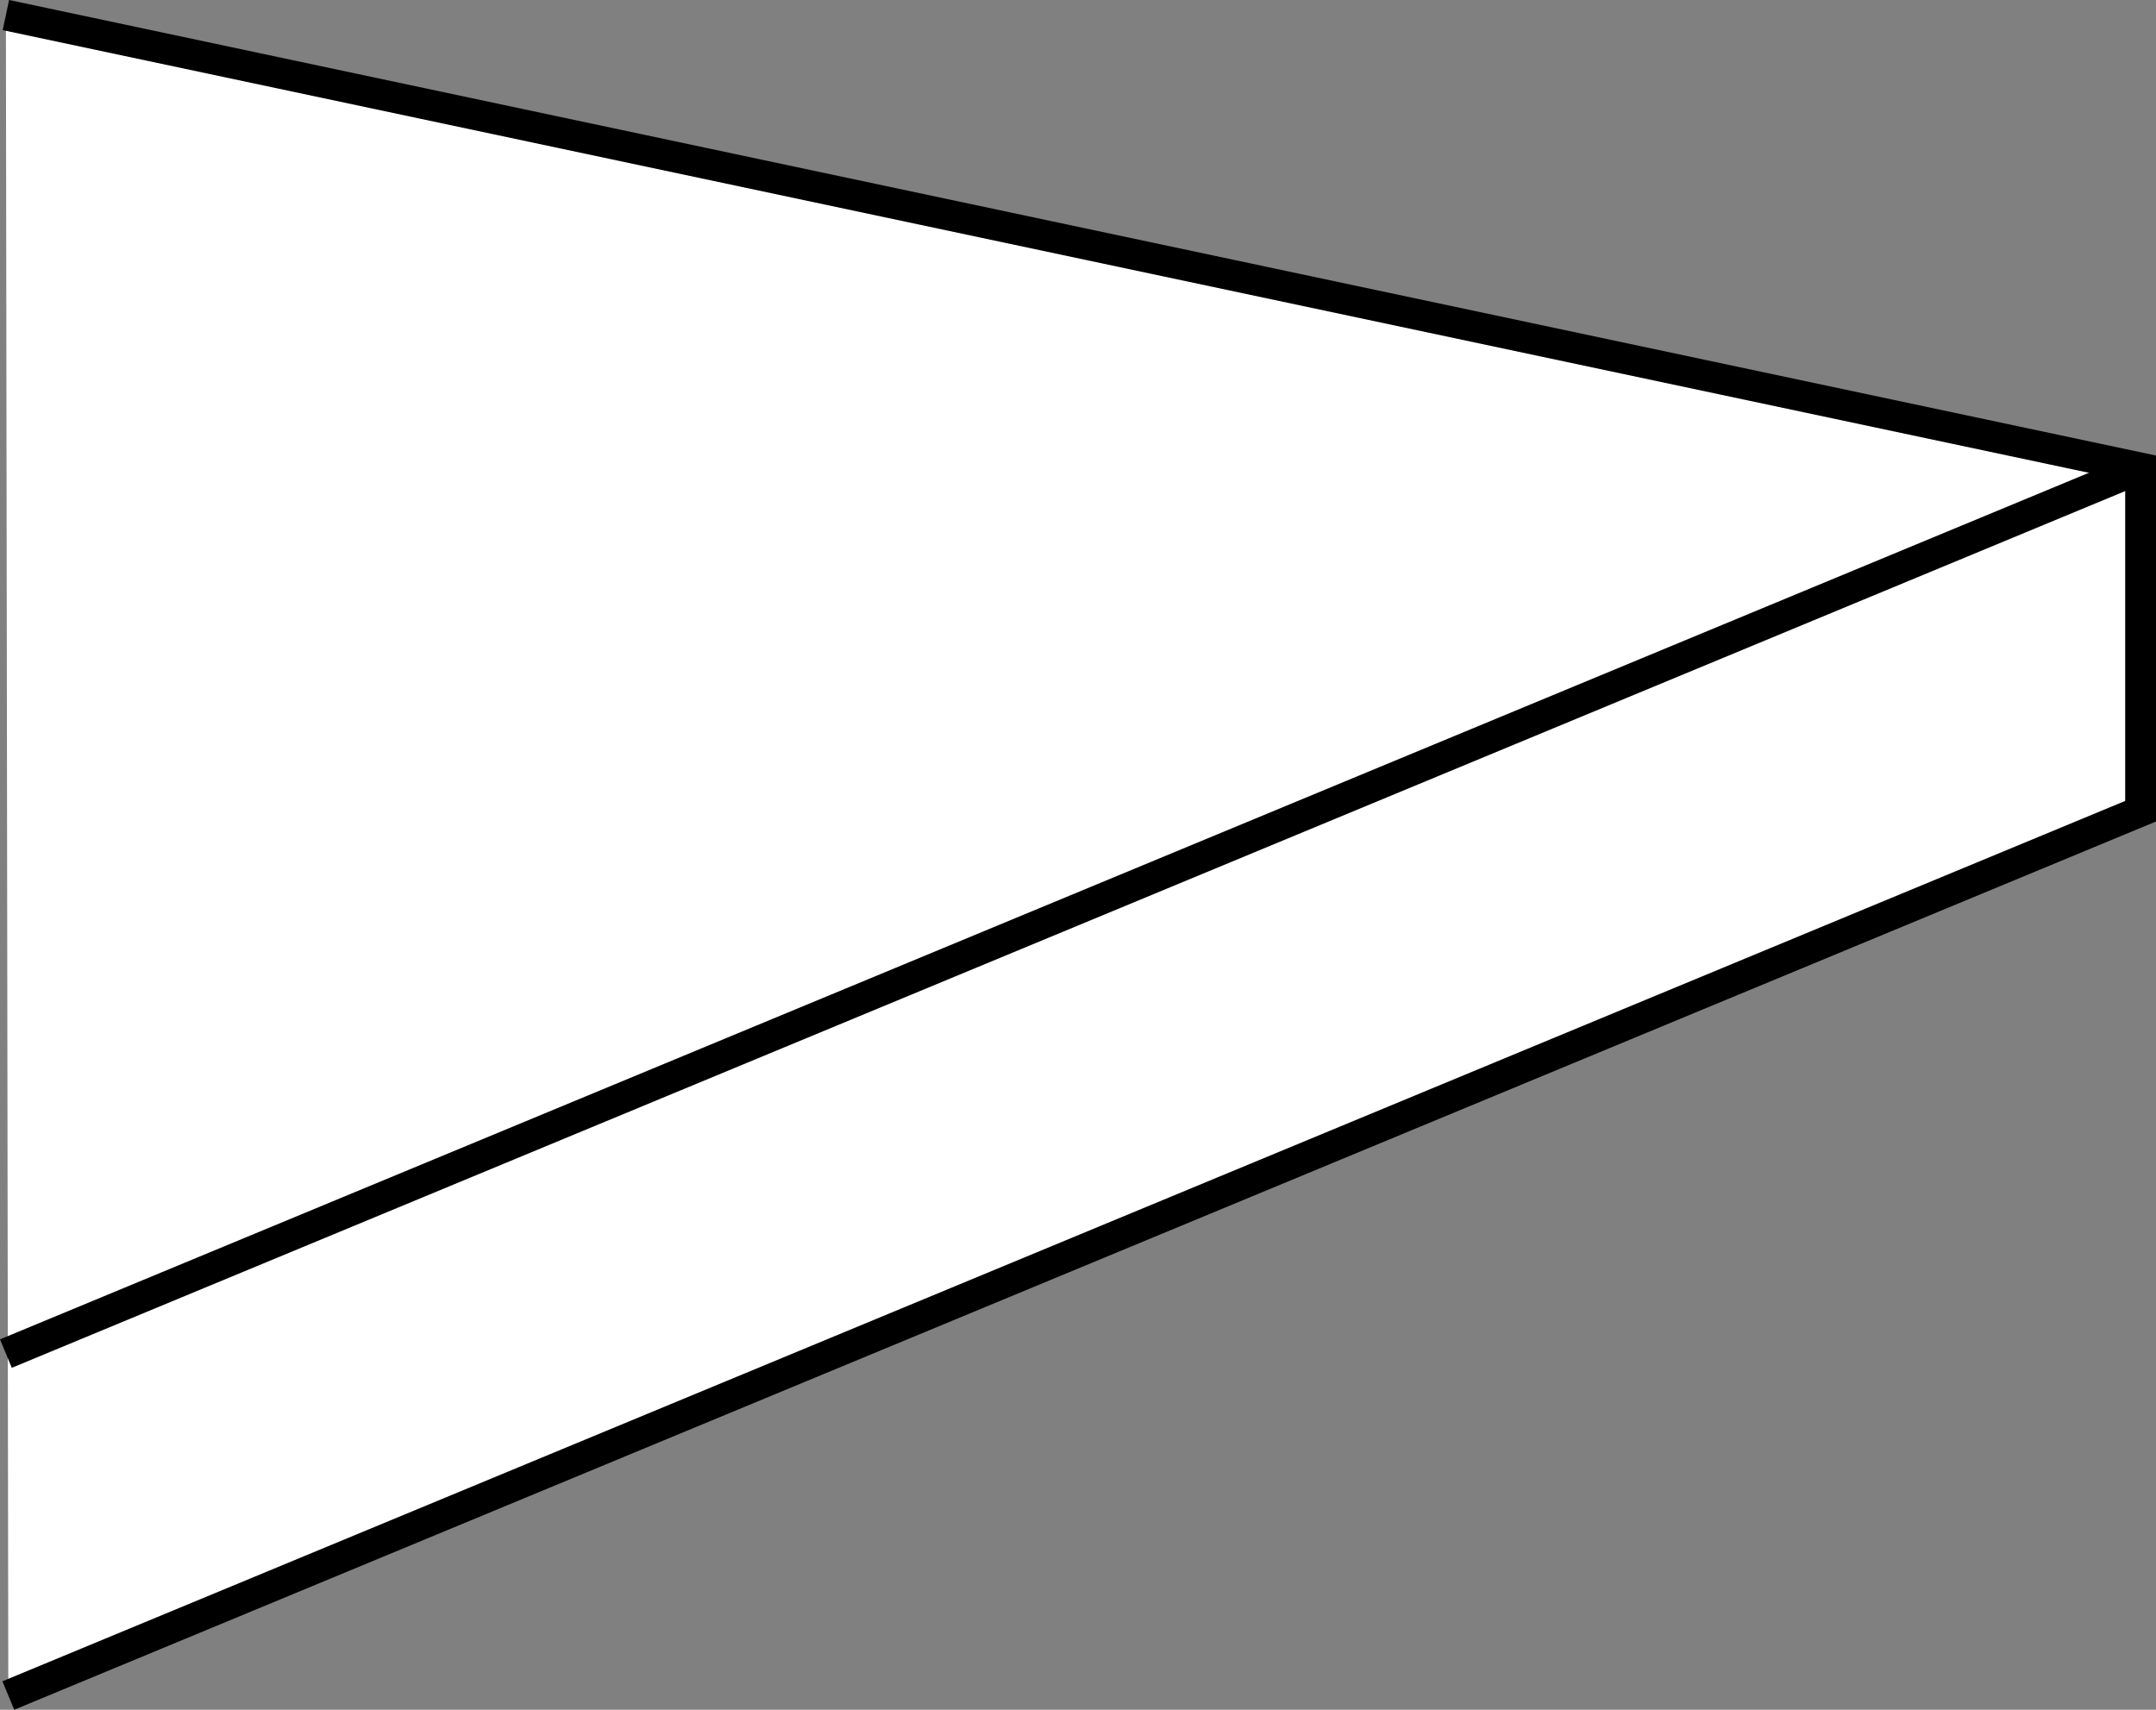
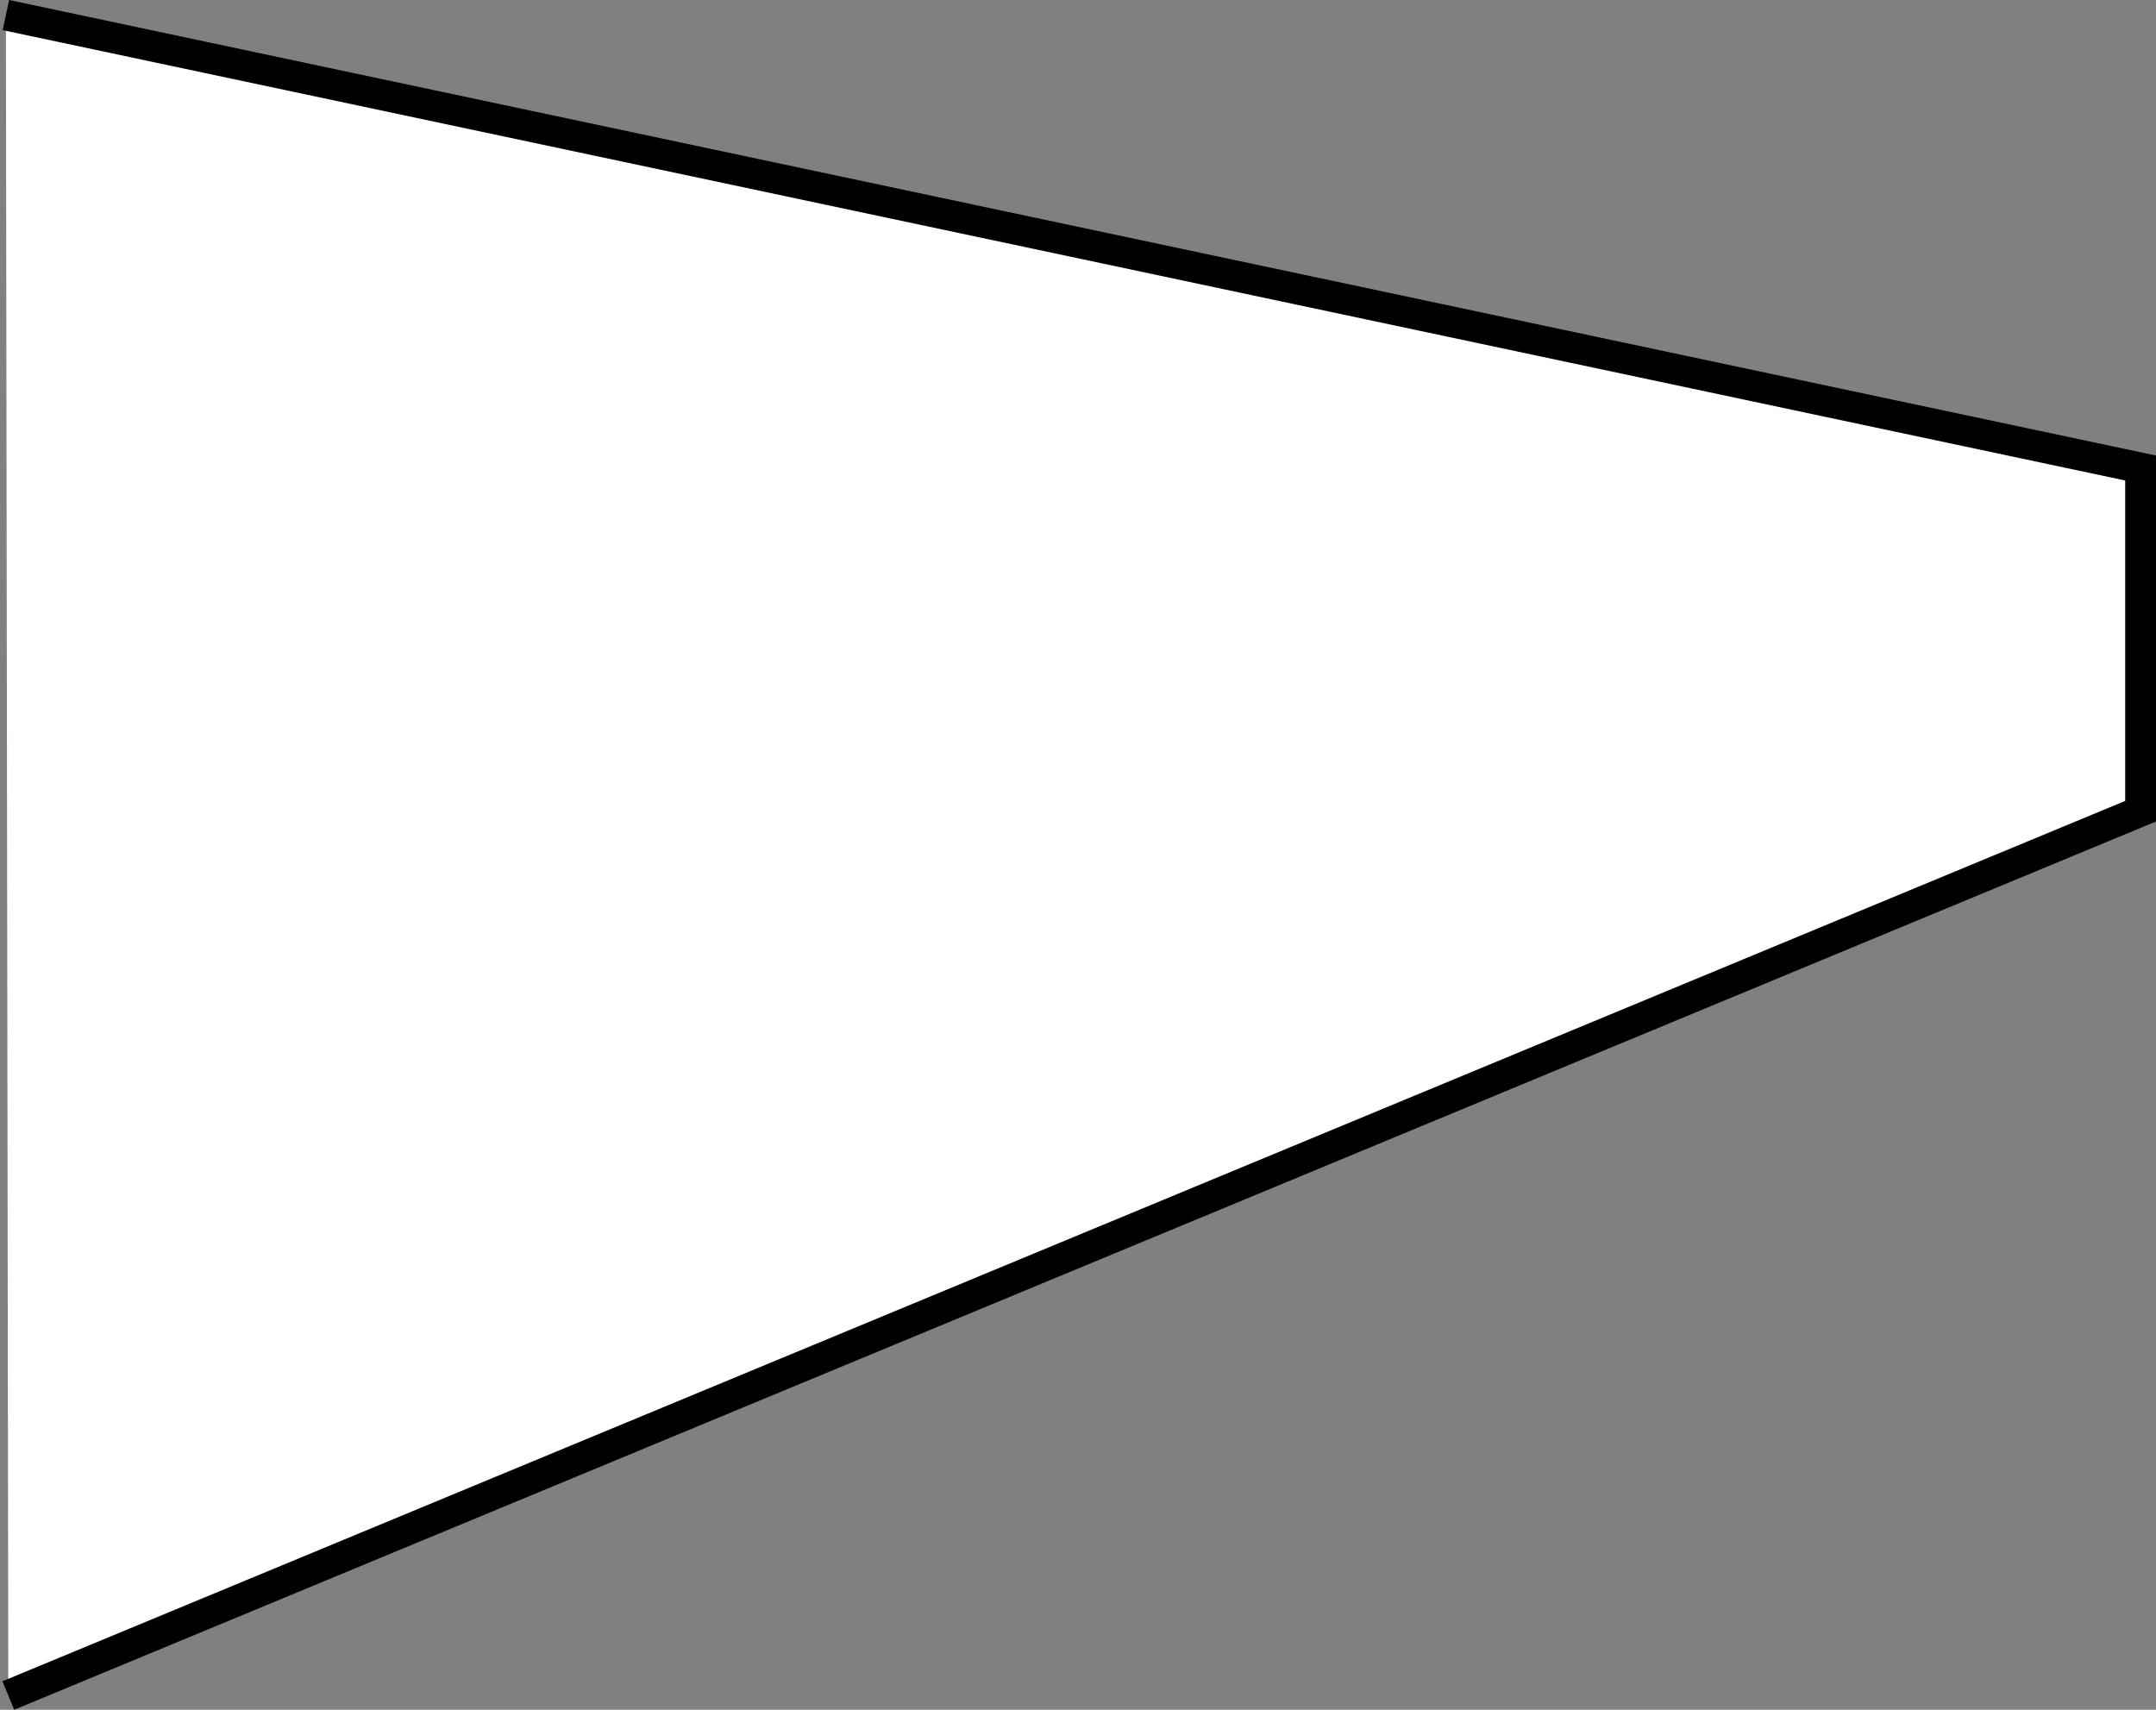
<svg xmlns="http://www.w3.org/2000/svg" version="1.1" id="Layer_1" x="0px" y="0px" width="55.981px" height="44.398px" viewBox="0 0 55.981 44.398" enable-background="new 0 0 55.981 44.398" xml:space="preserve">
  <rect x="0" y="0" width="55.981" height="44.398" fill="#808080" stroke="none" />
  <polyline fill="#FFFFFF" stroke="#000000" stroke-width="0.8" points="0.216,44.028 55.581,21.065 55.581,12.153   0.153,0.391 " />
-   <line fill="none" stroke="#000000" stroke-width="0.8" x1="0.153" y1="35.149" x2="55.581" y2="12.153" />
</svg>